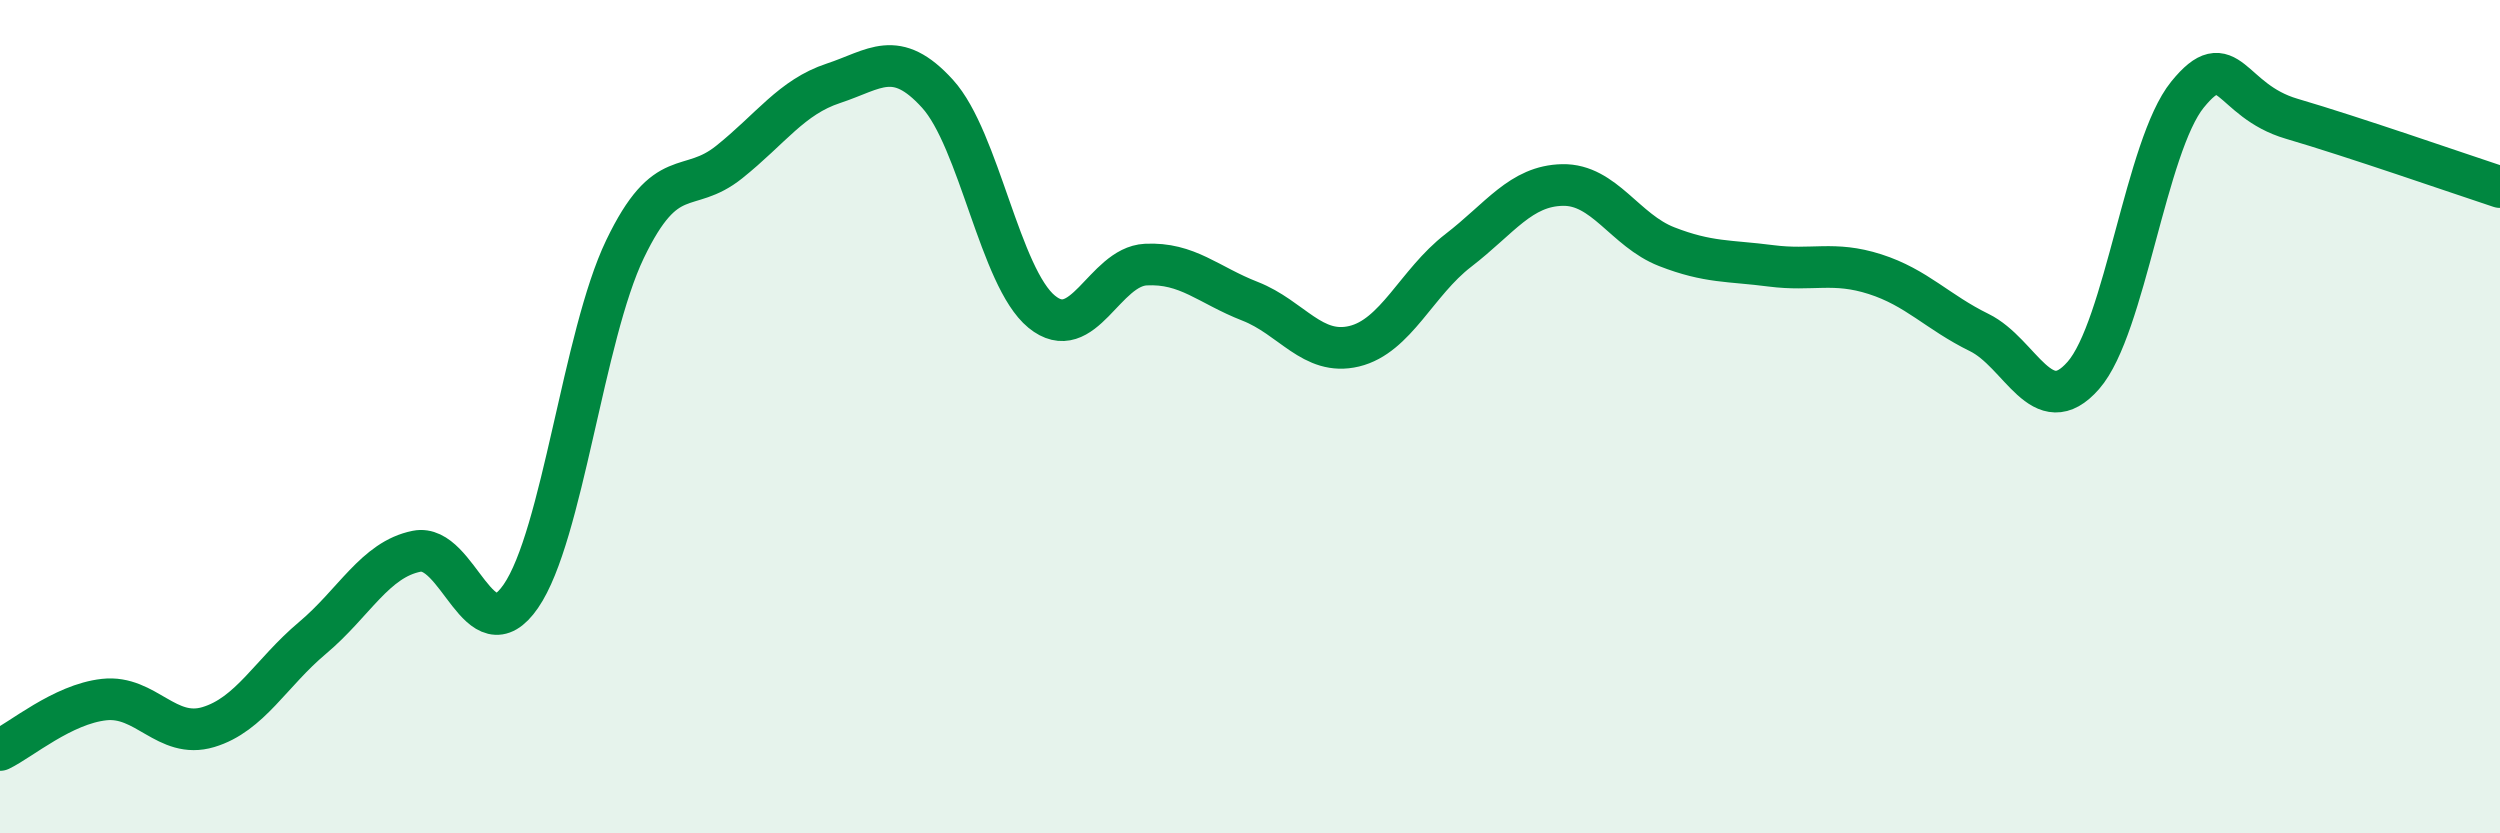
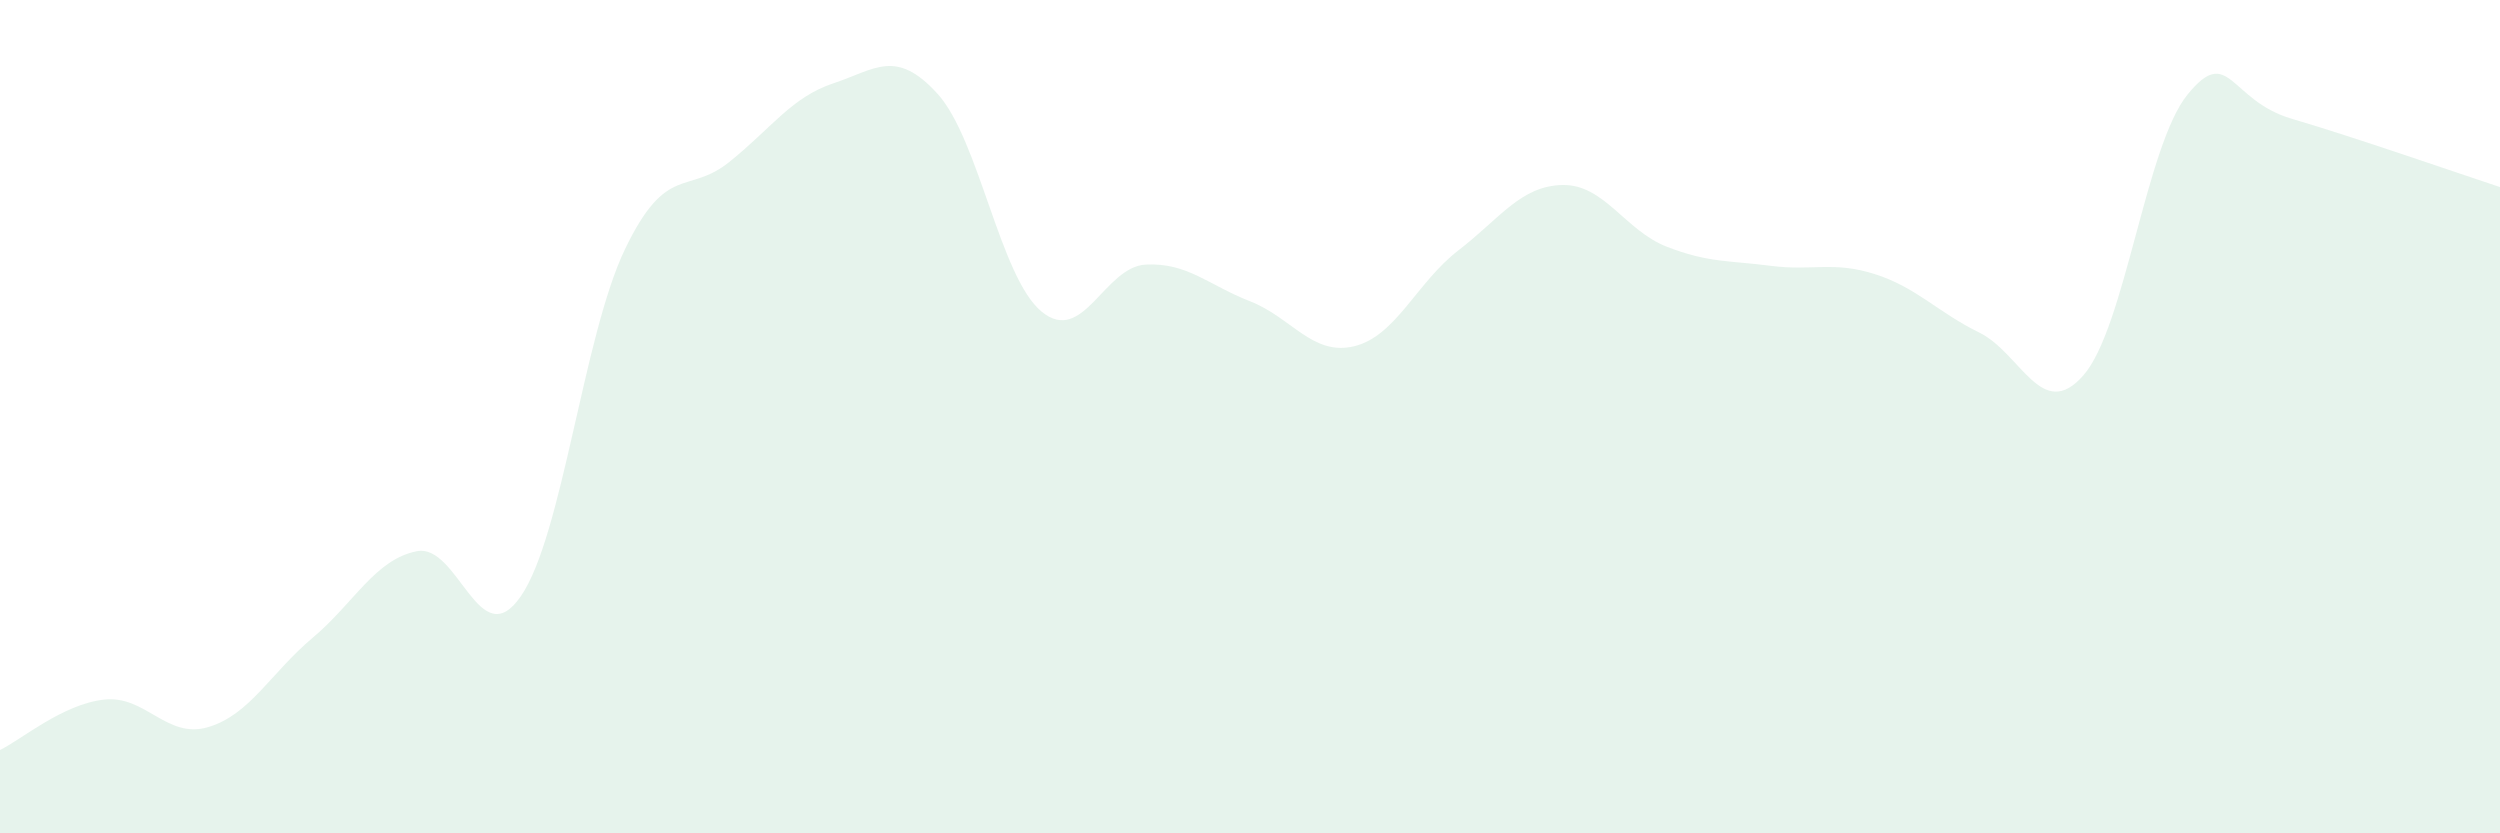
<svg xmlns="http://www.w3.org/2000/svg" width="60" height="20" viewBox="0 0 60 20">
  <path d="M 0,18 C 0.5,17.76 1.5,16.9 2.5,16.79 C 3.5,16.68 4,17.75 5,17.45 C 6,17.15 6.5,16.15 7.5,15.31 C 8.5,14.47 9,13.43 10,13.23 C 11,13.03 11.5,15.76 12.5,14.31 C 13.5,12.86 14,8.06 15,5.98 C 16,3.9 16.5,4.69 17.5,3.89 C 18.5,3.09 19,2.33 20,2 C 21,1.67 21.5,1.15 22.5,2.25 C 23.5,3.35 24,6.66 25,7.48 C 26,8.3 26.5,6.4 27.5,6.35 C 28.5,6.3 29,6.84 30,7.23 C 31,7.62 31.5,8.55 32.5,8.31 C 33.5,8.07 34,6.78 35,6.01 C 36,5.24 36.5,4.46 37.5,4.44 C 38.5,4.42 39,5.53 40,5.92 C 41,6.31 41.5,6.25 42.5,6.38 C 43.5,6.51 44,6.26 45,6.58 C 46,6.9 46.5,7.49 47.5,7.98 C 48.5,8.47 49,10.15 50,9.01 C 51,7.87 51.5,3.5 52.5,2.27 C 53.5,1.04 53.5,2.41 55,2.85 C 56.5,3.29 59,4.16 60,4.49L60 20L0 20Z" fill="#008740" opacity="0.1" stroke-linecap="round" stroke-linejoin="round" />
-   <path d="M 0,18 C 0.5,17.76 1.5,16.9 2.5,16.79 C 3.5,16.68 4,17.75 5,17.45 C 6,17.15 6.5,16.15 7.5,15.31 C 8.5,14.47 9,13.43 10,13.23 C 11,13.03 11.5,15.76 12.5,14.31 C 13.5,12.86 14,8.06 15,5.98 C 16,3.9 16.5,4.69 17.5,3.89 C 18.5,3.09 19,2.33 20,2 C 21,1.67 21.5,1.15 22.5,2.25 C 23.5,3.35 24,6.66 25,7.48 C 26,8.3 26.5,6.4 27.5,6.35 C 28.5,6.3 29,6.84 30,7.23 C 31,7.62 31.5,8.55 32.5,8.31 C 33.5,8.07 34,6.78 35,6.01 C 36,5.24 36.5,4.46 37.5,4.44 C 38.5,4.42 39,5.53 40,5.92 C 41,6.31 41.5,6.25 42.5,6.38 C 43.5,6.51 44,6.26 45,6.58 C 46,6.9 46.5,7.49 47.5,7.98 C 48.5,8.47 49,10.15 50,9.01 C 51,7.87 51.5,3.5 52.5,2.27 C 53.5,1.04 53.5,2.41 55,2.85 C 56.5,3.29 59,4.16 60,4.49" stroke="#008740" stroke-width="1" fill="none" stroke-linecap="round" stroke-linejoin="round" />
</svg>